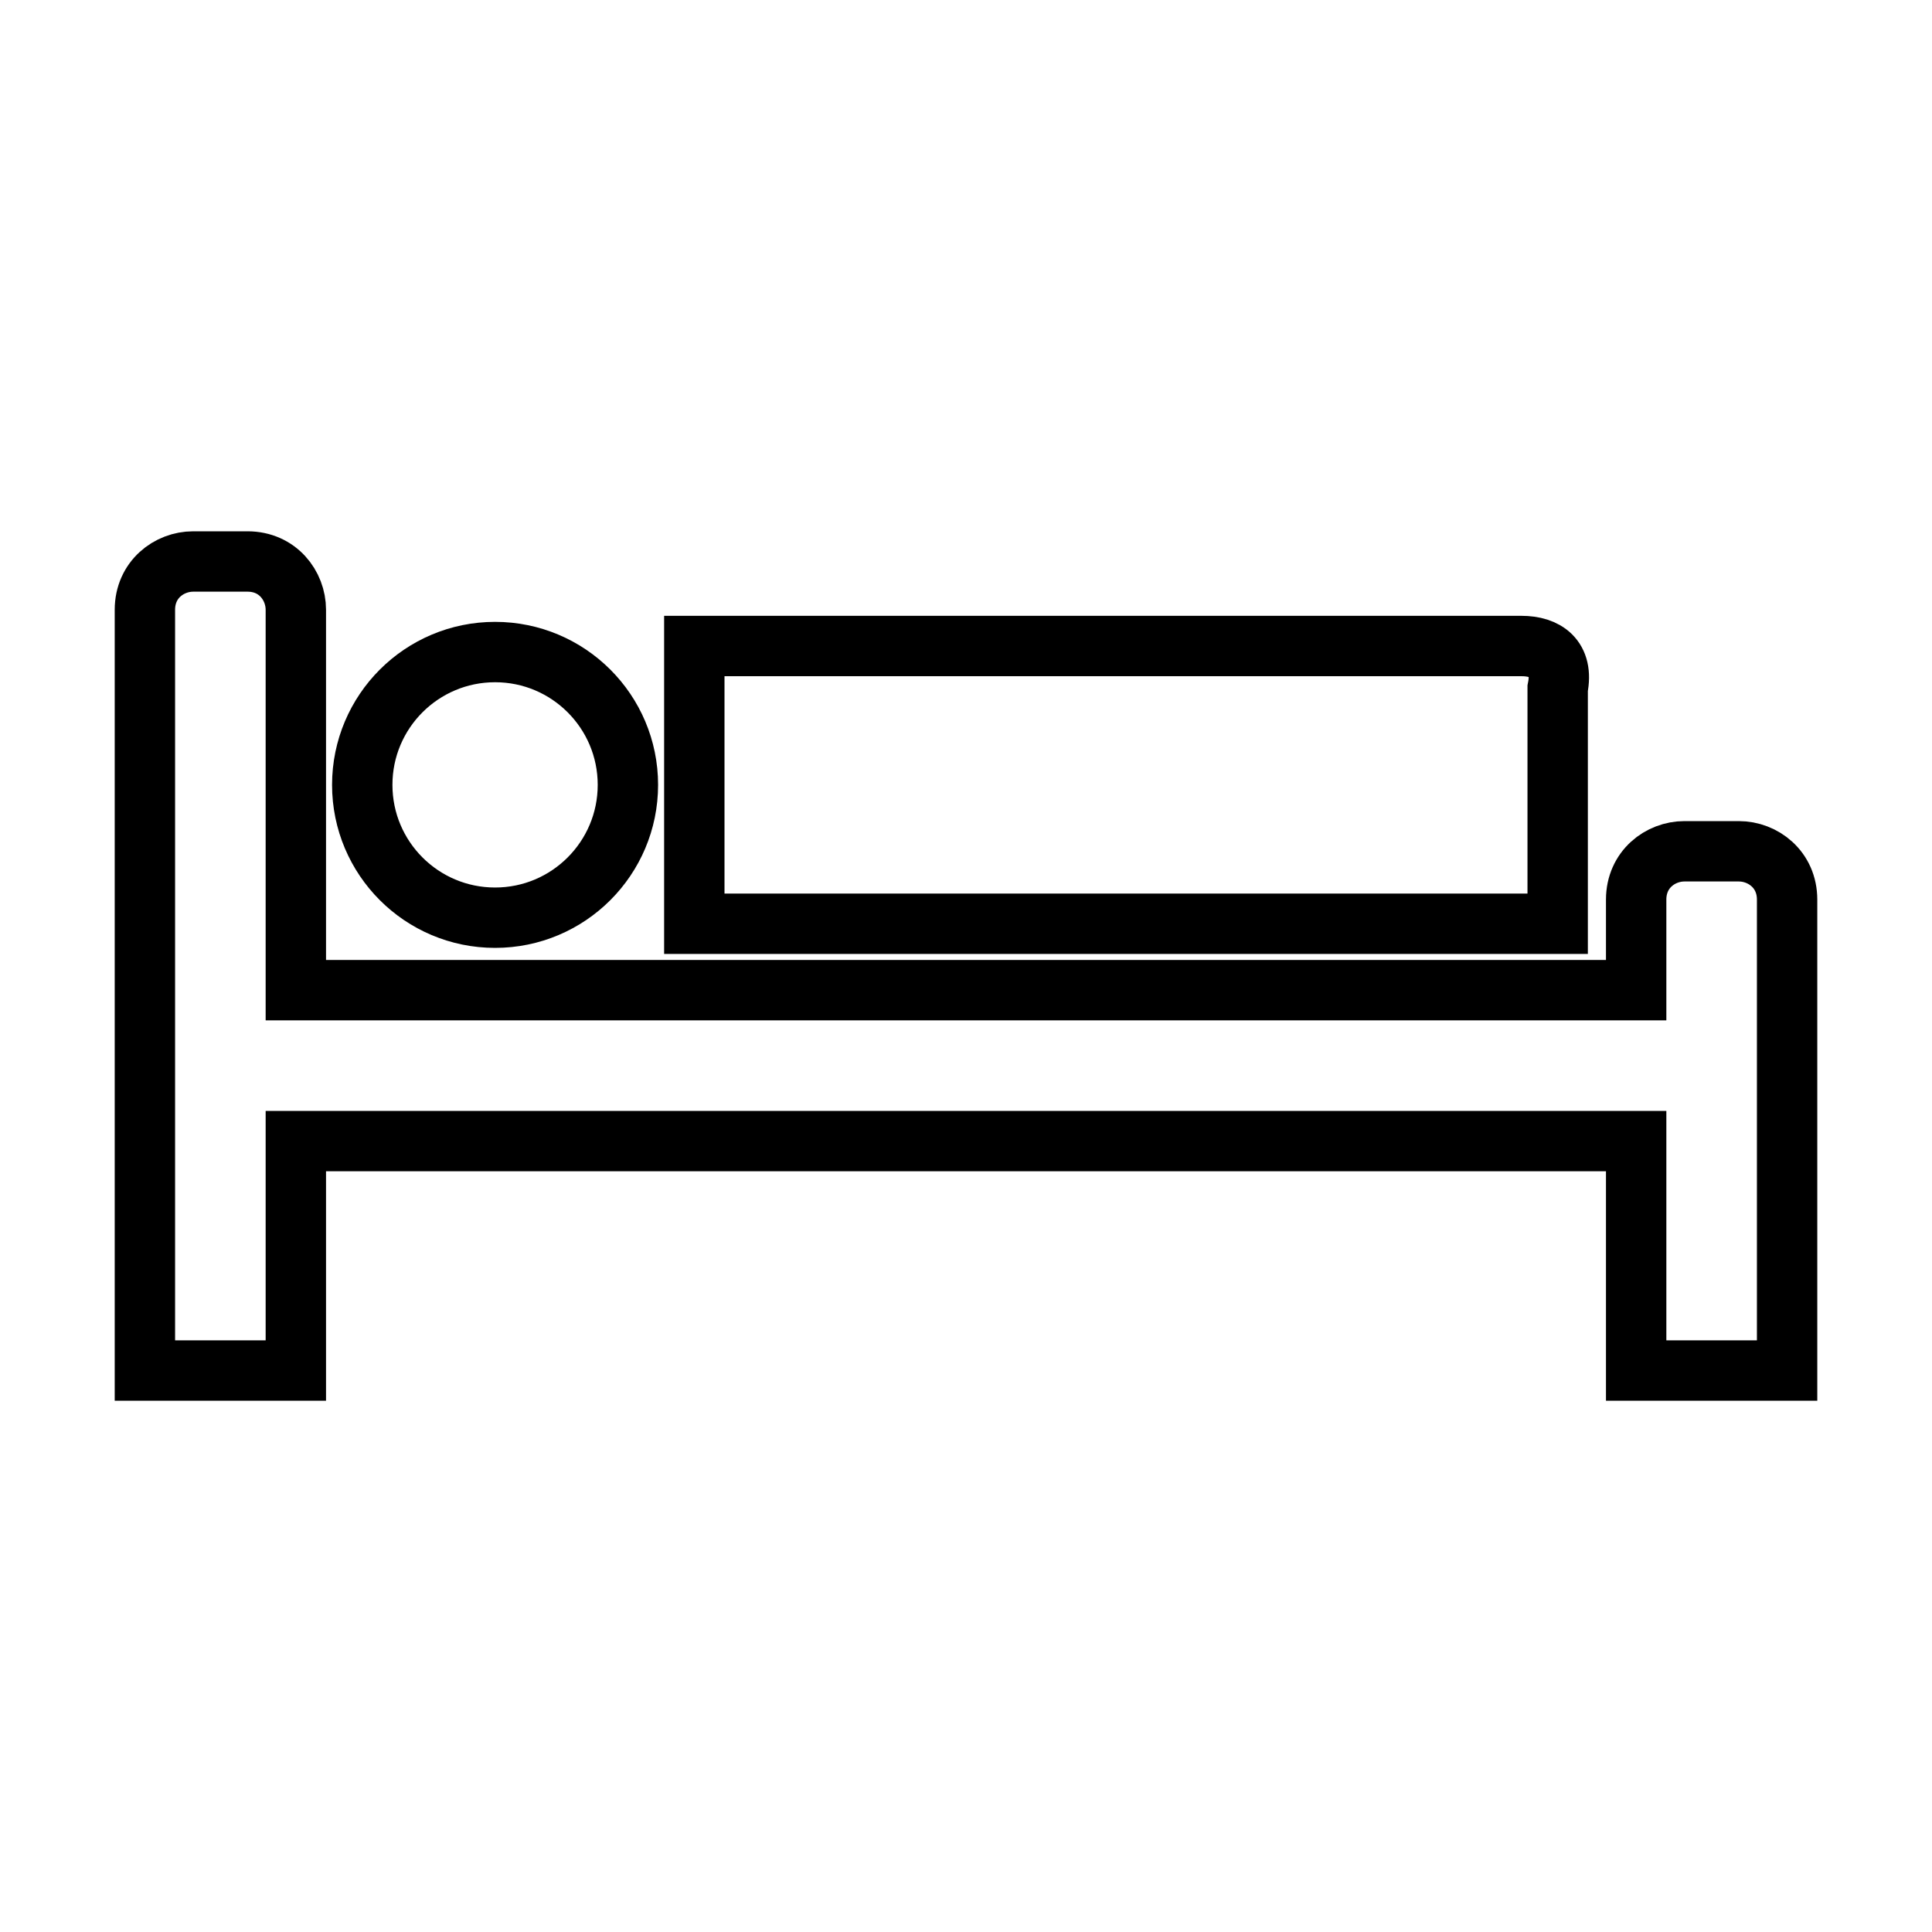
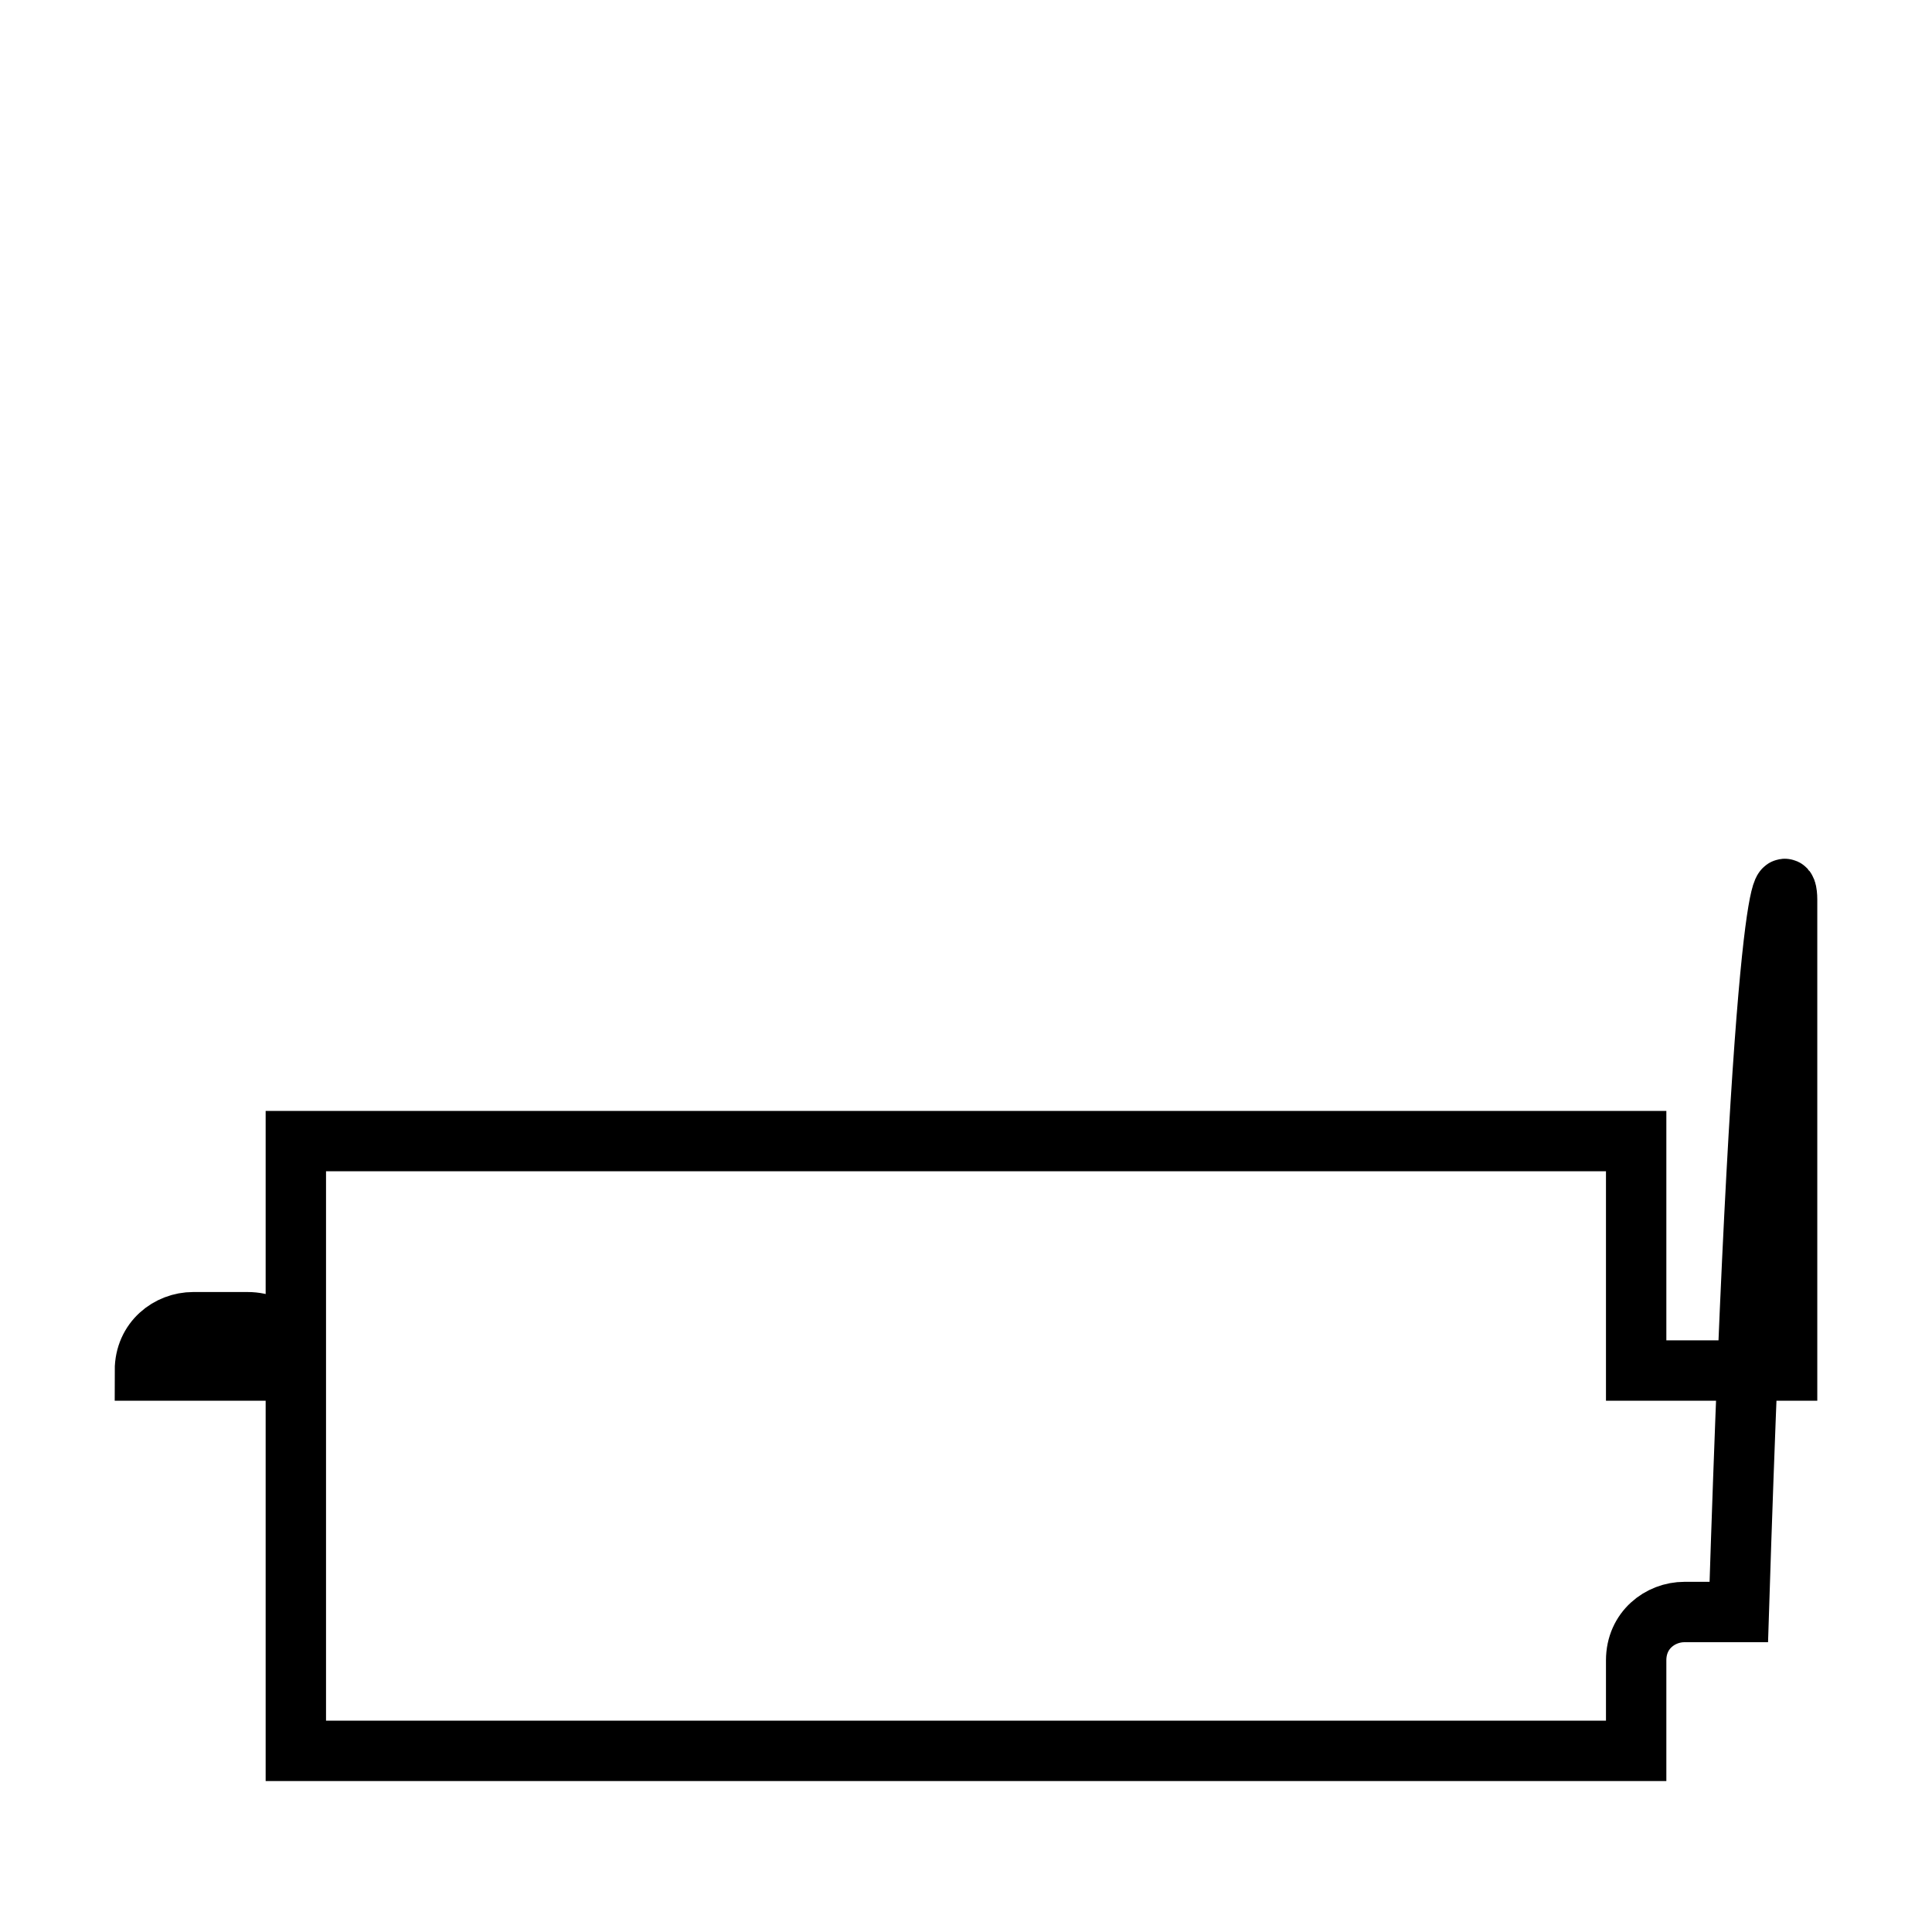
<svg xmlns="http://www.w3.org/2000/svg" version="1.1" id="Layer_1" x="0px" y="0px" viewBox="0 0 32 32" style="enable-background:new 0 0 32 32;" xml:space="preserve">
  <style type="text/css">
	.st0{fill:none;stroke:#000000;stroke-miterlimit:10;}
</style>
  <g>
-     <circle class="st0" cx="8.2" cy="13" r="2.2" />
-     <path class="st0" d="M25.2,10.7H11.5v4.6h14.3v-3.9C25.9,10.9,25.6,10.7,25.2,10.7z" />
-     <path class="st0" d="M29.6,14.9v7.8h-2.5v-3.8H4.9v3.8H2.4V10.1c0-0.5,0.4-0.8,0.8-0.8h0.9c0.5,0,0.8,0.4,0.8,0.8v6.3h22.2v-1.5   c0-0.5,0.4-0.8,0.8-0.8h0.9C29.2,14.1,29.6,14.4,29.6,14.9z" />
+     <path class="st0" d="M29.6,14.9v7.8h-2.5v-3.8H4.9v3.8H2.4c0-0.5,0.4-0.8,0.8-0.8h0.9c0.5,0,0.8,0.4,0.8,0.8v6.3h22.2v-1.5   c0-0.5,0.4-0.8,0.8-0.8h0.9C29.2,14.1,29.6,14.4,29.6,14.9z" />
  </g>
</svg>